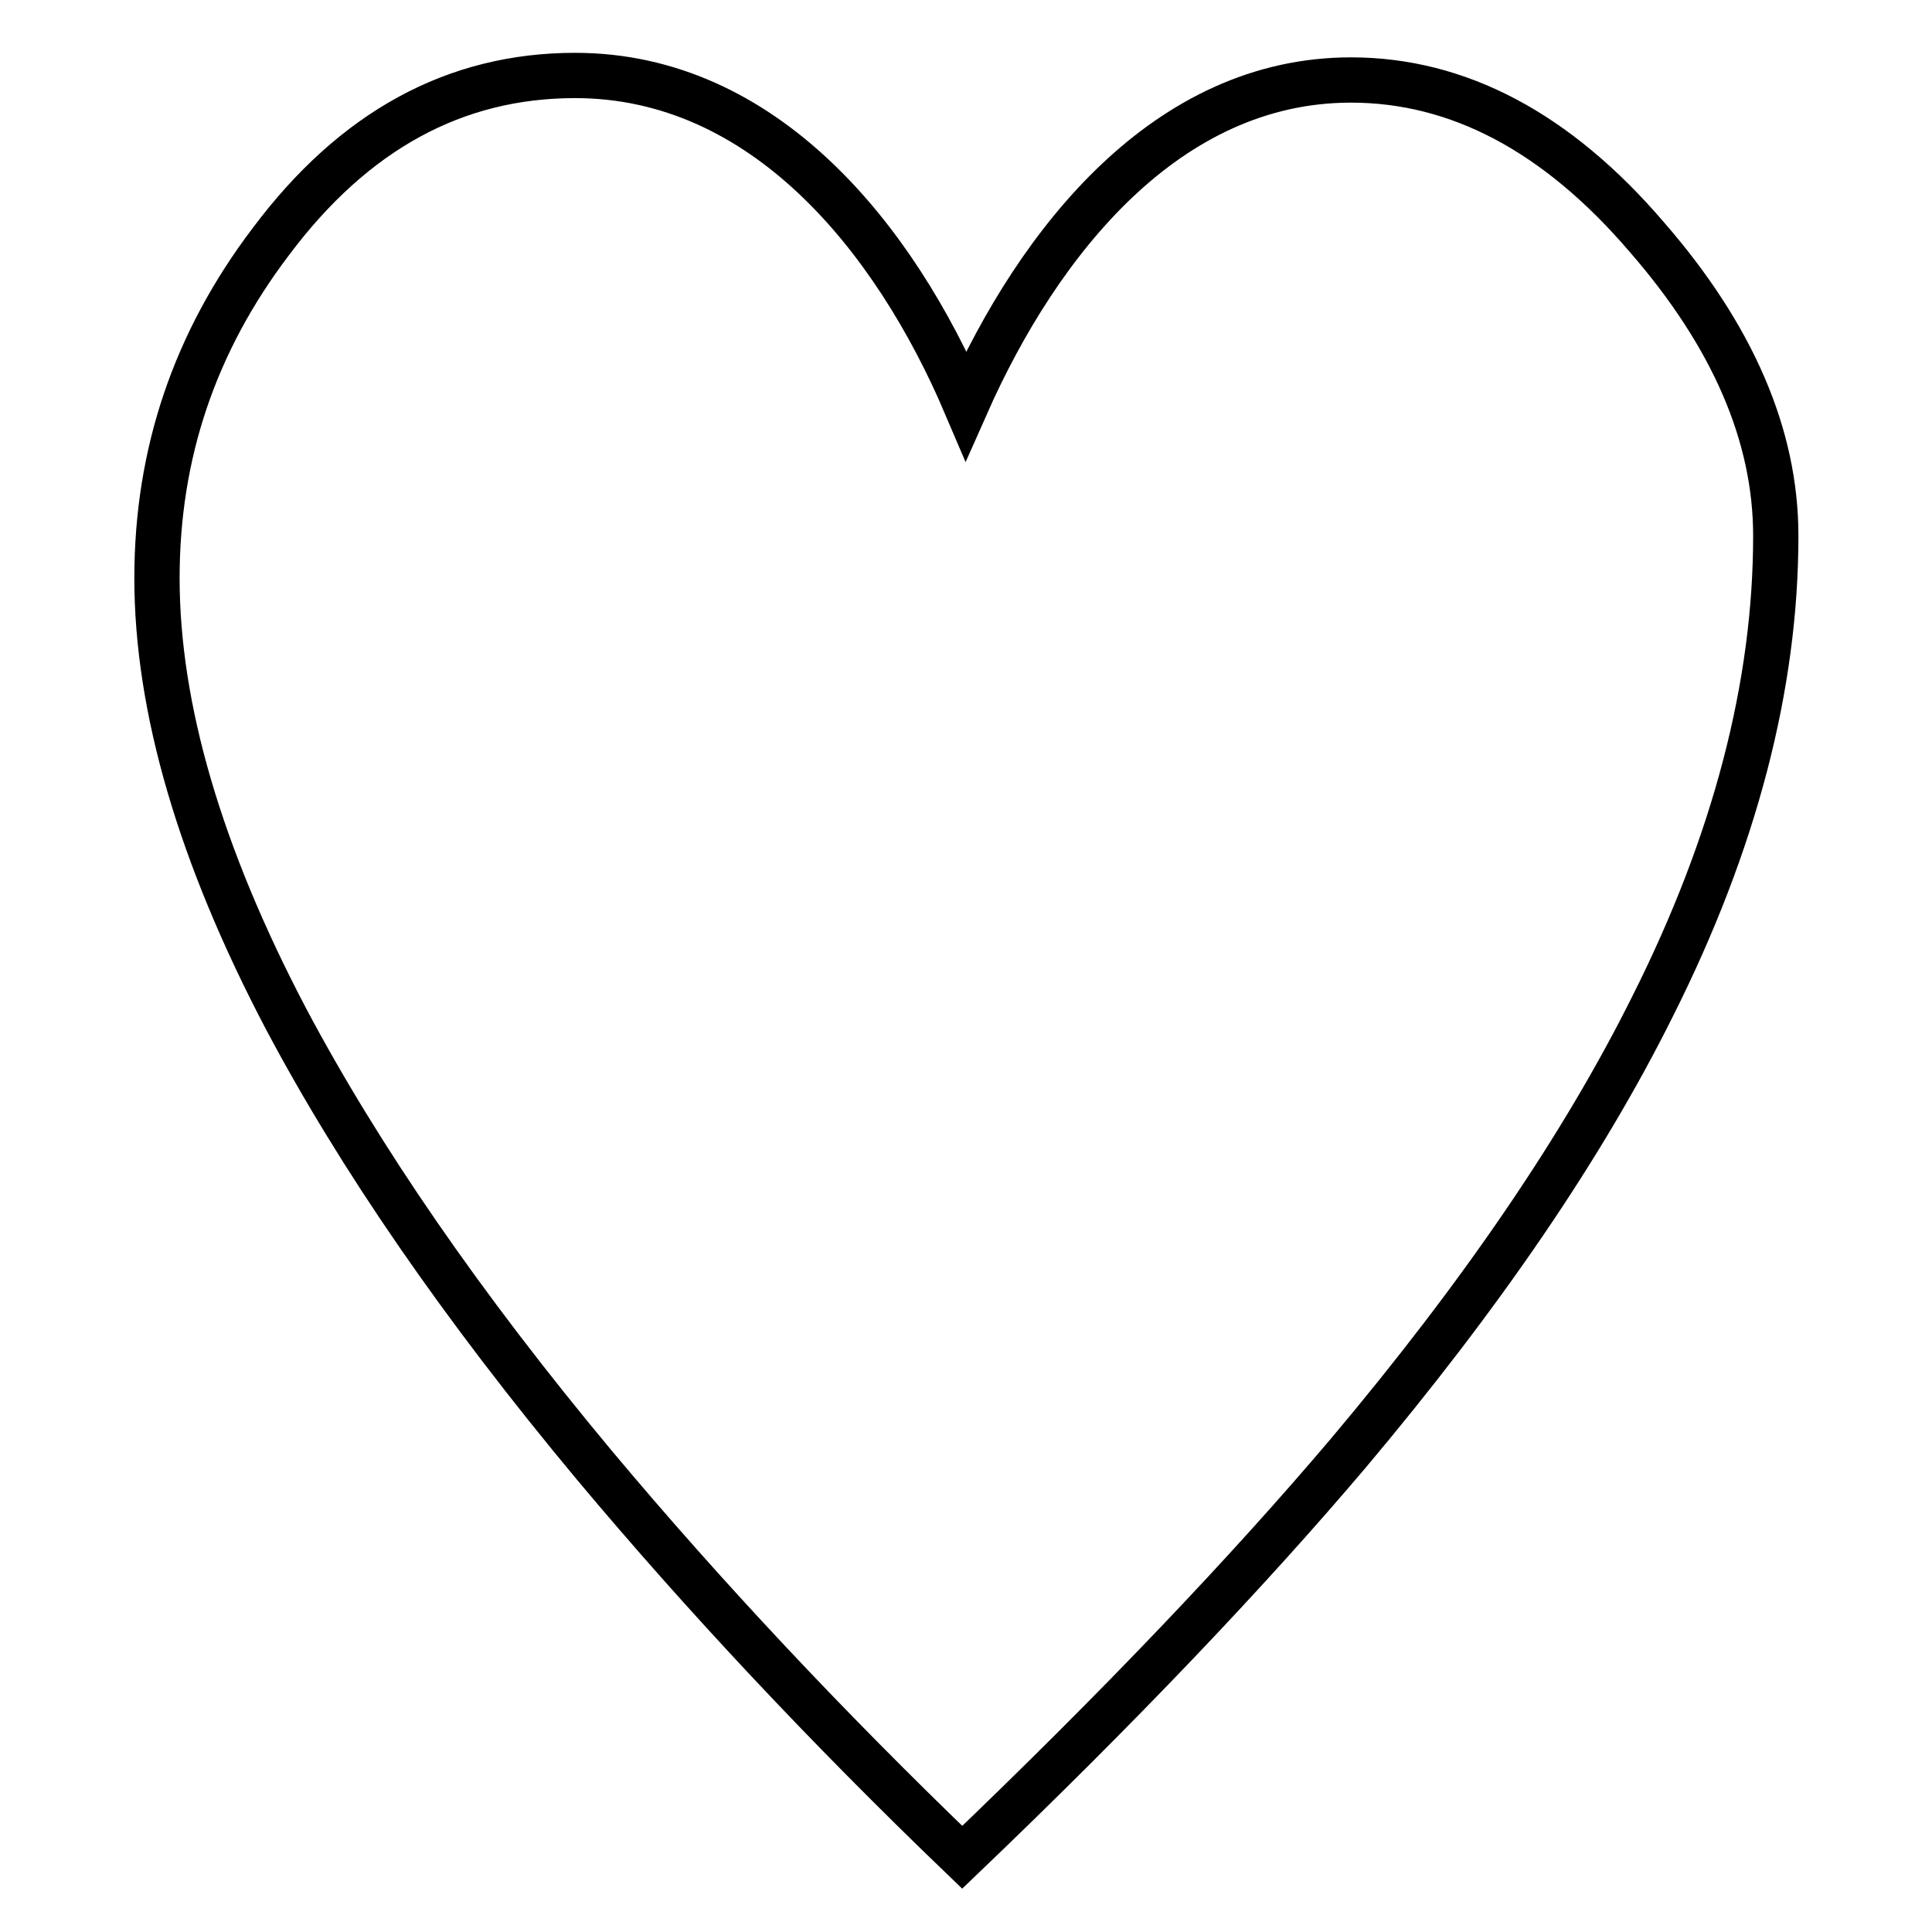
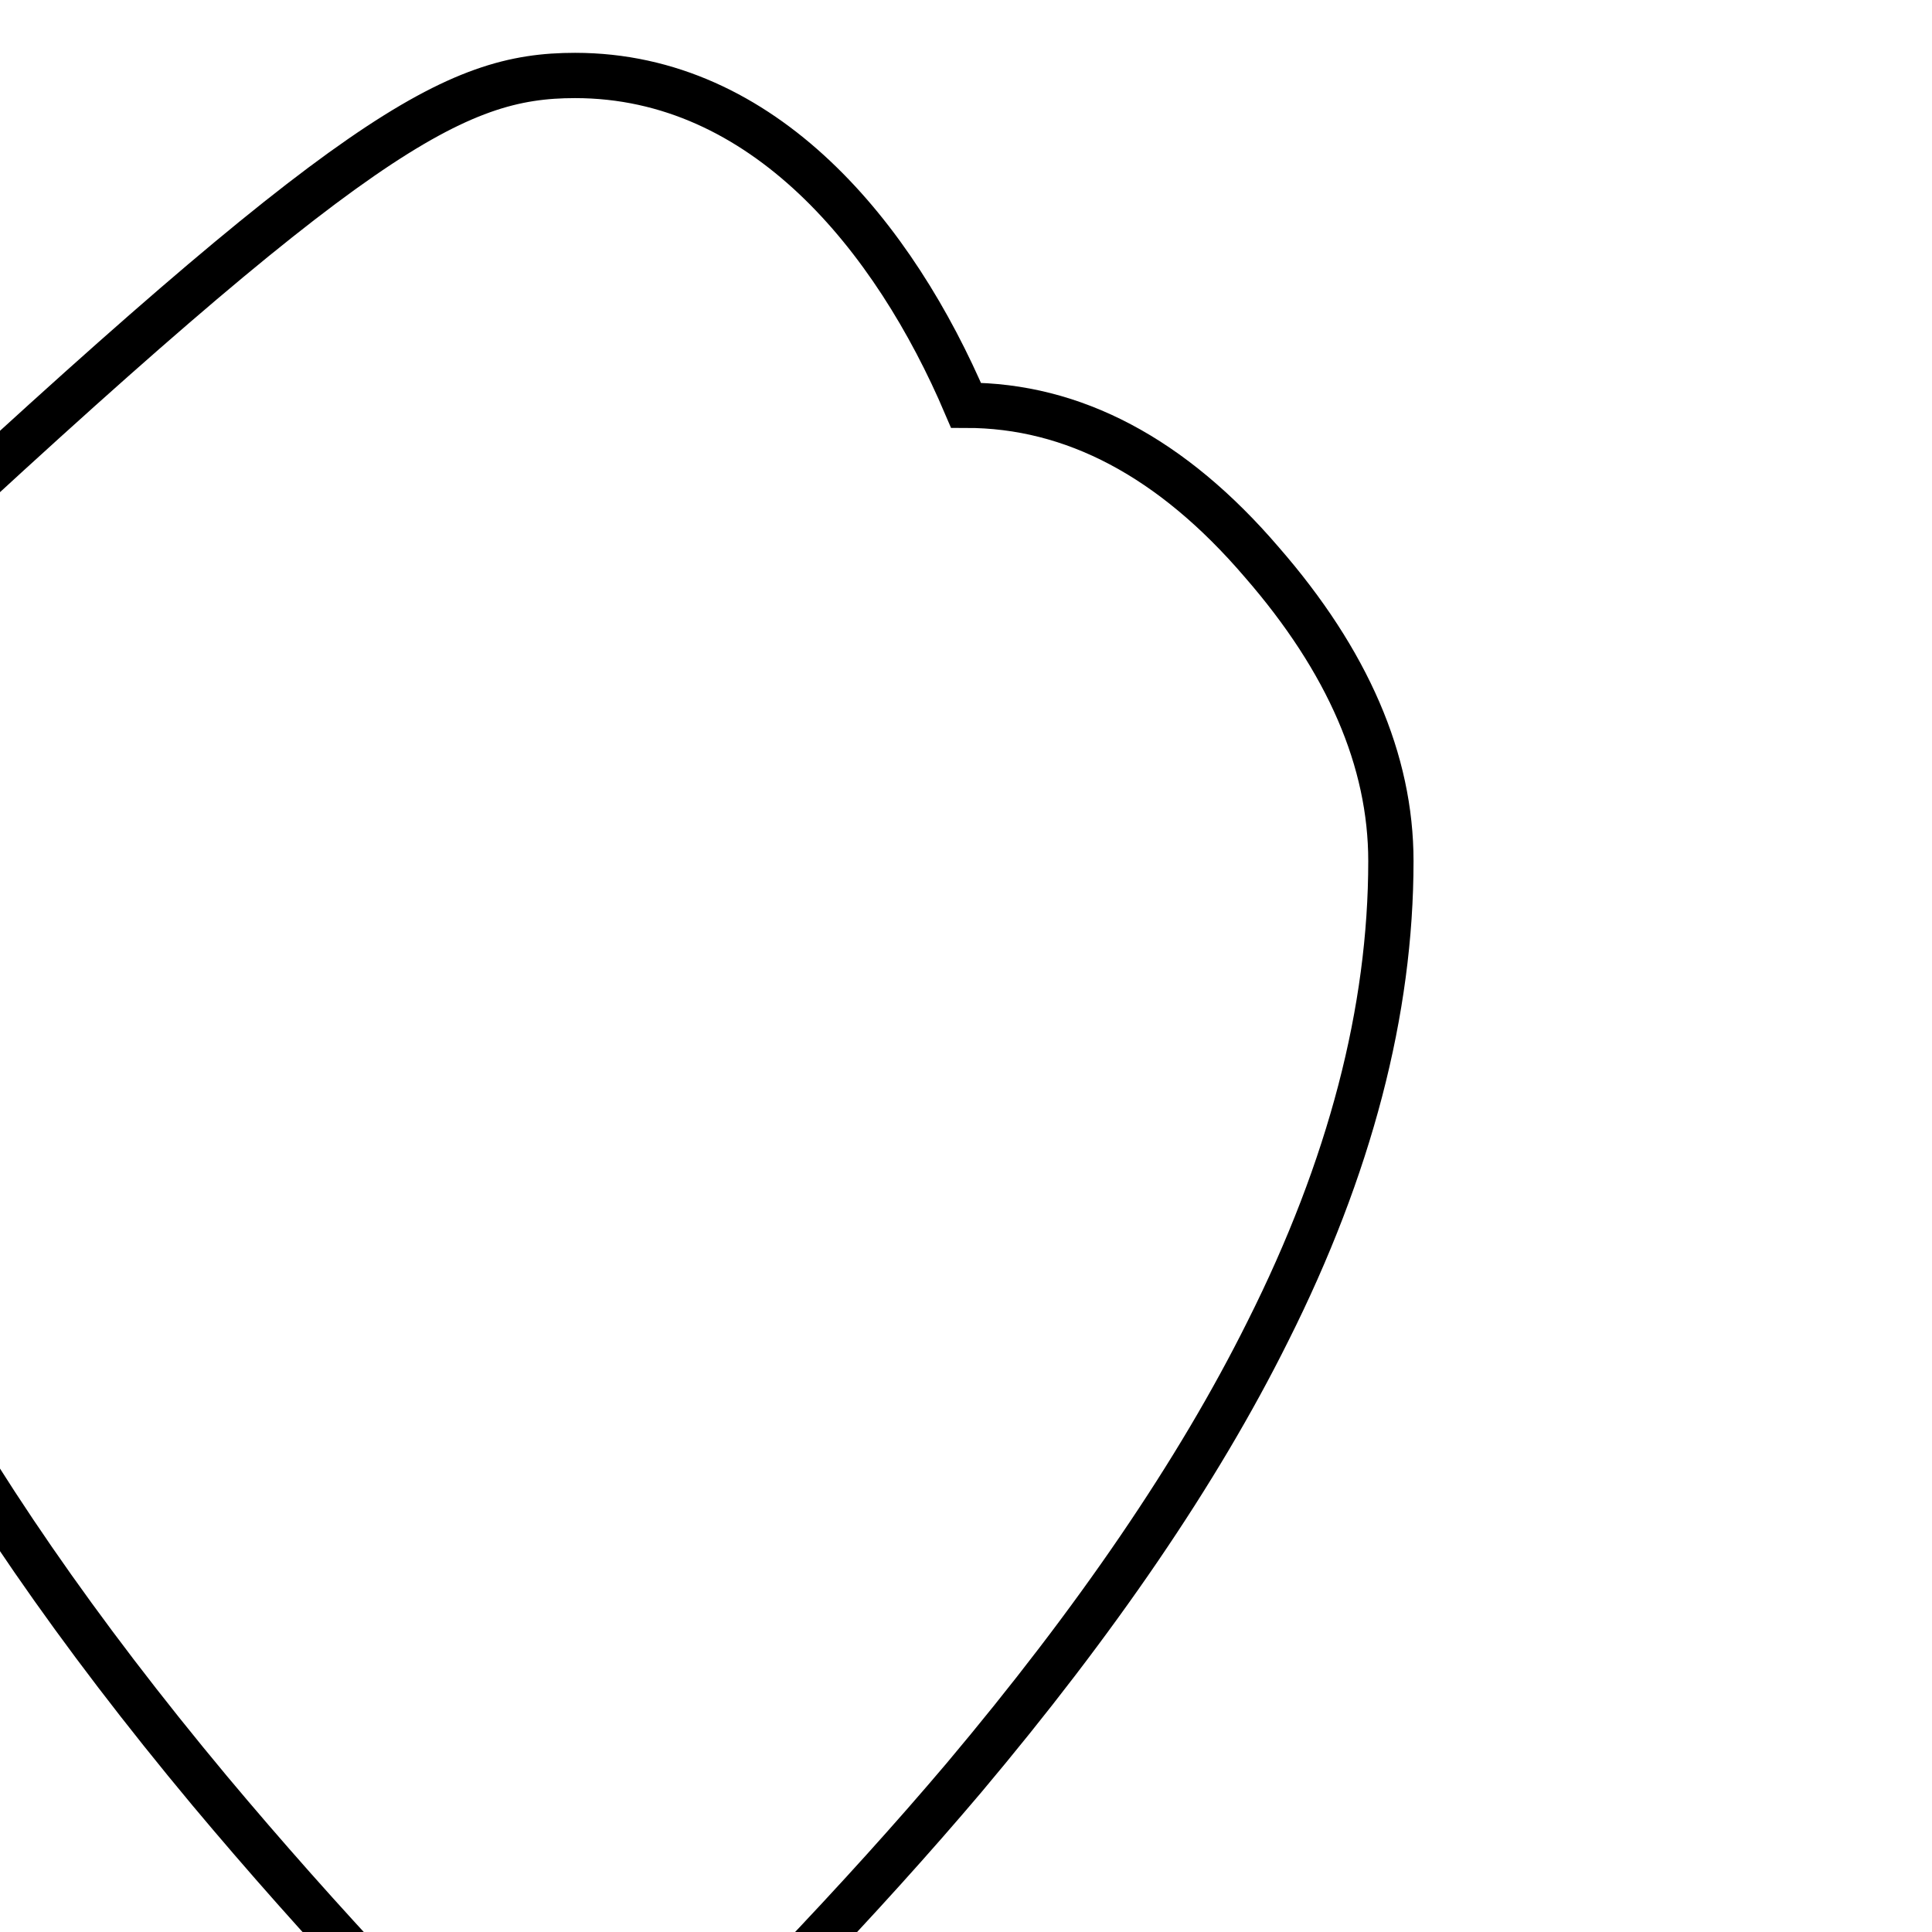
<svg xmlns="http://www.w3.org/2000/svg" version="1.1" x="0px" y="0px" viewBox="0 0 256 256" enable-background="new 0 0 256 256" xml:space="preserve">
  <g>
    <g>
      <g>
-         <path stroke-width="6" fill-opacity="0" stroke="#000000" stroke-miterlimit="10" d="M128,53.7c9.7-21.9,26.7-43.1,51-43.1c14.2,0,27.3,6.9,39.2,20.8c11.4,13.1,17.1,26.3,17.1,39.6c0,19.8-5.4,40.6-16.3,62.3c-9.3,18.7-22.8,38.4-40.3,59.2c-13.3,15.7-30.3,33.6-51.2,53.6c-18.1-17.4-34.3-34.7-48.7-51.9c-17.6-21.1-31.2-40.9-40.9-59.2c-11.4-21.7-17.1-41.2-17.1-58.4c0-16.5,5-31.3,15.1-44.6C46.9,17.3,60.3,10,76.2,10C101.2,10,118.5,31.4,128,53.7z" />
+         <path stroke-width="6" fill-opacity="0" stroke="#000000" stroke-miterlimit="10" d="M128,53.7c14.2,0,27.3,6.9,39.2,20.8c11.4,13.1,17.1,26.3,17.1,39.6c0,19.8-5.4,40.6-16.3,62.3c-9.3,18.7-22.8,38.4-40.3,59.2c-13.3,15.7-30.3,33.6-51.2,53.6c-18.1-17.4-34.3-34.7-48.7-51.9c-17.6-21.1-31.2-40.9-40.9-59.2c-11.4-21.7-17.1-41.2-17.1-58.4c0-16.5,5-31.3,15.1-44.6C46.9,17.3,60.3,10,76.2,10C101.2,10,118.5,31.4,128,53.7z" />
      </g>
    </g>
  </g>
</svg>